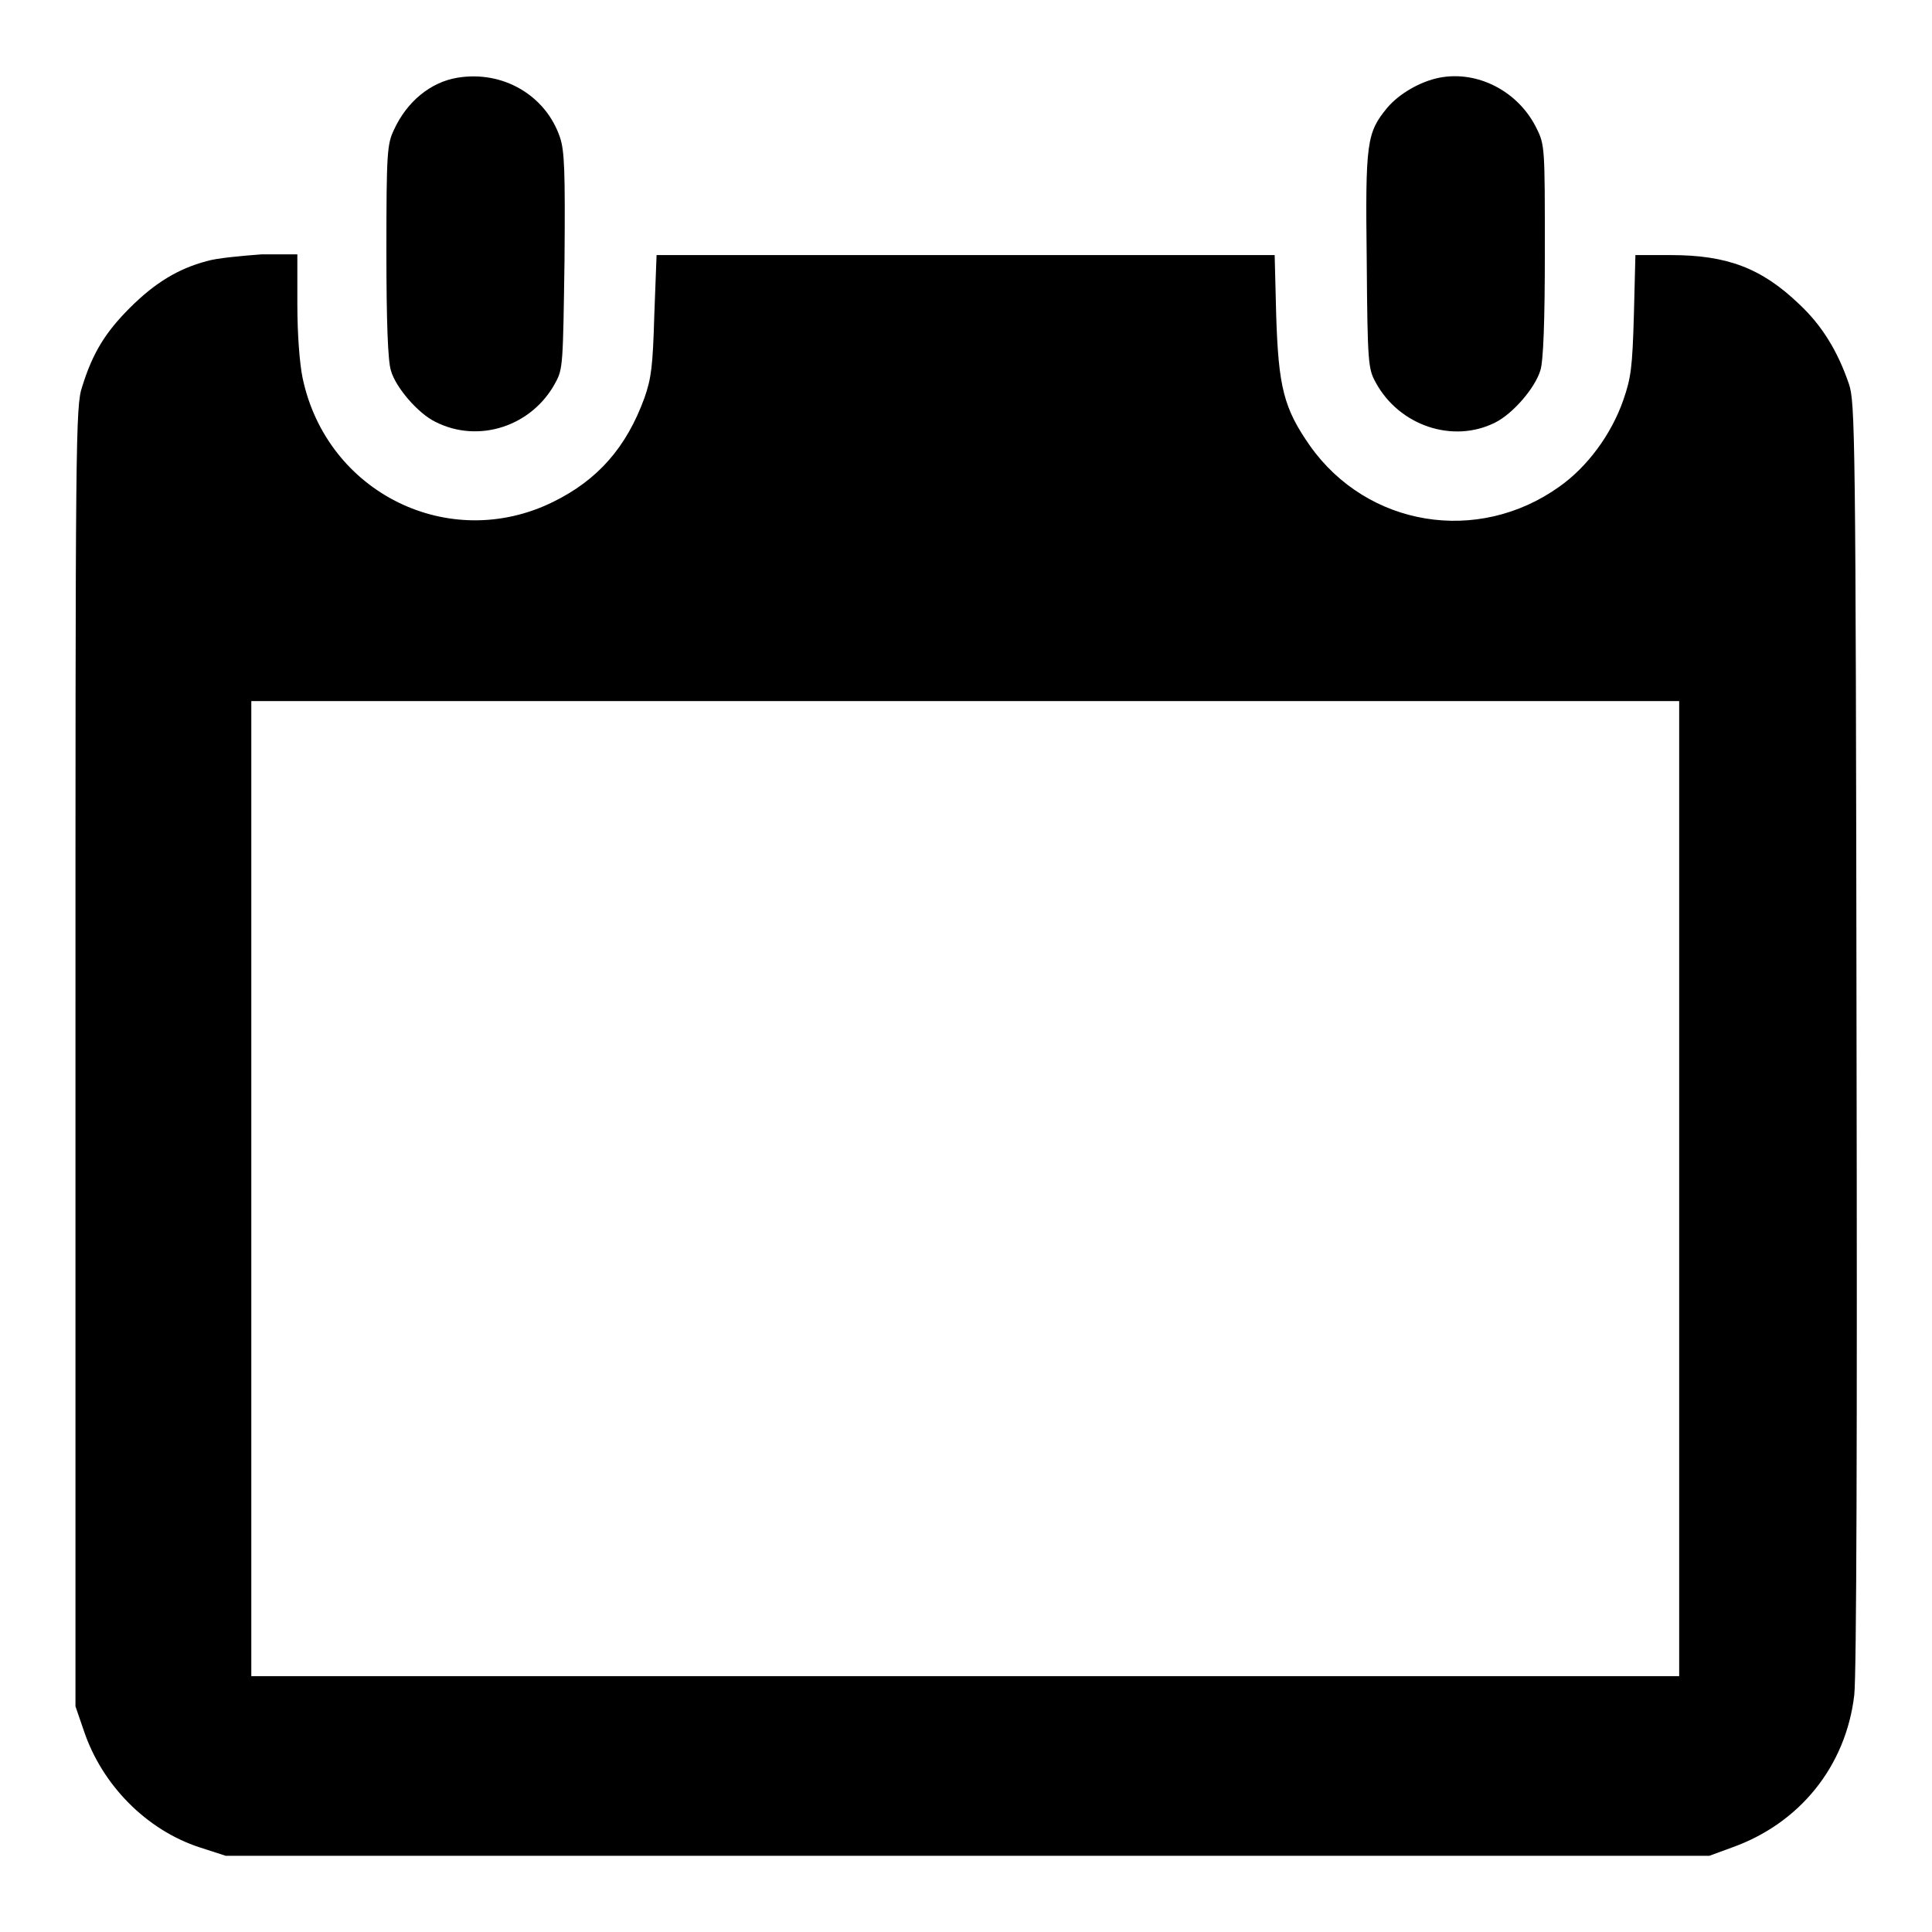
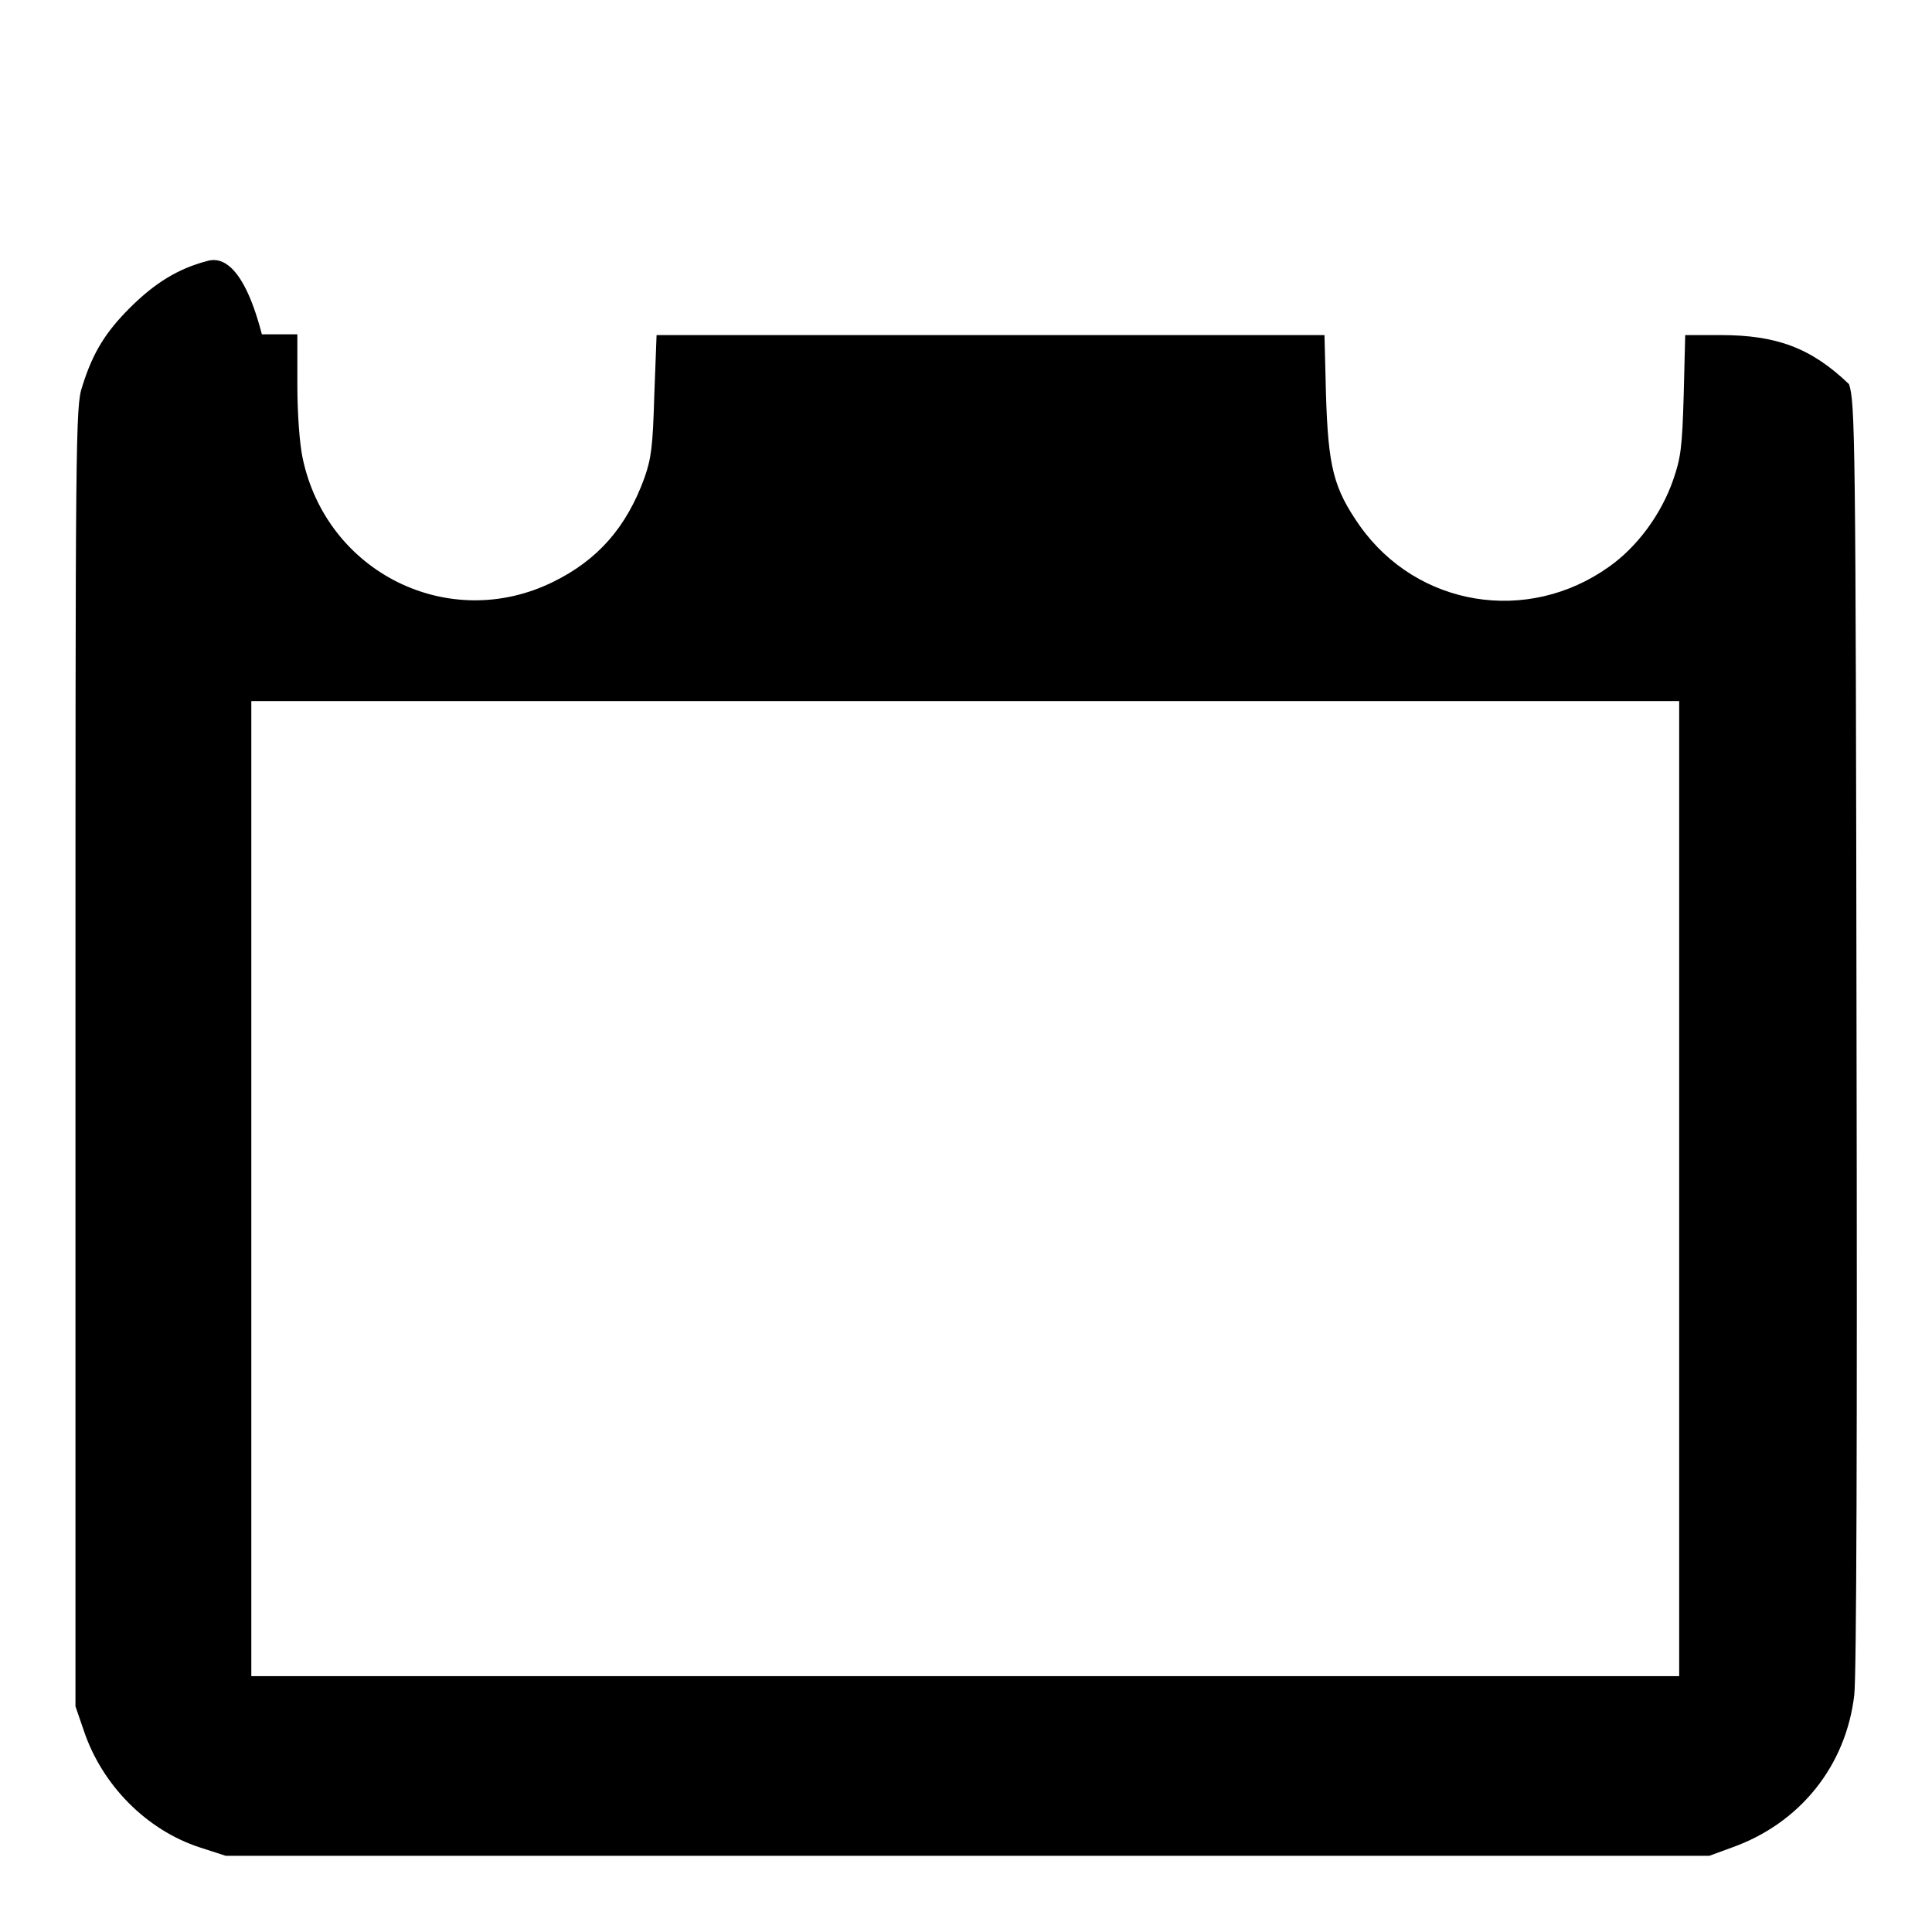
<svg xmlns="http://www.w3.org/2000/svg" version="1.1" x="0px" y="0px" viewBox="0 0 256 256" enable-background="new 0 0 256 256" xml:space="preserve">
  <g>
    <g>
      <g>
-         <path fill="#000000" d="M60.6,10.3c-3.6,0.6-6.7,3.2-8.4,6.9c-0.9,1.9-1,3-1,16.1c0,9.4,0.2,14.6,0.6,15.8c0.6,2.2,3.6,5.7,5.9,6.8c5.7,2.9,12.8,0.6,15.9-5.2c1-1.8,1-2.5,1.2-16.1c0.1-12,0-14.6-0.6-16.4C72.3,12.6,66.6,9.3,60.6,10.3z" />
-         <path fill="#000000" d="M190.7,10.3c-2.5,0.5-5.3,2.1-6.9,4c-2.7,3.3-2.9,4.5-2.7,20.3c0.1,13.6,0.2,14.3,1.2,16.1c3.1,5.7,10.2,8.1,15.8,5.3c2.4-1.2,5.3-4.6,6-6.9c0.4-1.2,0.6-6.4,0.6-15.8c0-13.7,0-14.1-1.1-16.3C201.2,12.1,195.8,9.3,190.7,10.3z" />
-         <path fill="#000000" d="M27.4,34.6c-3.8,1-6.9,2.9-10.2,6.2c-3.2,3.2-4.9,5.9-6.3,10.4C10,53.8,10,57.7,10,140v86.1l1.1,3.2c2.4,7.2,8.3,13.2,15.4,15.5l3.4,1.1h98.3h98.3l3-1.1c9-3.2,15.1-10.8,16.2-20.2c0.3-2.6,0.4-34.8,0.3-87.6c-0.1-79.7-0.2-83.7-1-86.1c-1.5-4.4-3.6-7.8-6.6-10.6c-5-4.8-9.6-6.5-17-6.5h-4.7l-0.2,7.9c-0.2,7.1-0.4,8.4-1.4,11.3c-1.6,4.6-4.8,8.9-8.5,11.5c-10.8,7.7-25.4,5.3-33-5.4c-3.5-5-4.2-7.8-4.5-17.4l-0.2-7.9h-40.9H87l-0.3,7.9c-0.2,6.9-0.4,8.4-1.3,11c-2.4,6.6-6.2,10.9-12.1,13.8c-13.8,6.8-30-1.2-33.2-16.4c-0.4-1.9-0.7-5.8-0.7-9.8v-6.6l-4.7,0C32,33.9,28.7,34.2,27.4,34.6z M222.5,157.5v64.6h-94.6H33.3v-64.6V92.9h94.6h94.6V157.5z" />
+         <path fill="#000000" d="M27.4,34.6c-3.8,1-6.9,2.9-10.2,6.2c-3.2,3.2-4.9,5.9-6.3,10.4C10,53.8,10,57.7,10,140v86.1l1.1,3.2c2.4,7.2,8.3,13.2,15.4,15.5l3.4,1.1h98.3h98.3l3-1.1c9-3.2,15.1-10.8,16.2-20.2c0.3-2.6,0.4-34.8,0.3-87.6c-0.1-79.7-0.2-83.7-1-86.1c-5-4.8-9.6-6.5-17-6.5h-4.7l-0.2,7.9c-0.2,7.1-0.4,8.4-1.4,11.3c-1.6,4.6-4.8,8.9-8.5,11.5c-10.8,7.7-25.4,5.3-33-5.4c-3.5-5-4.2-7.8-4.5-17.4l-0.2-7.9h-40.9H87l-0.3,7.9c-0.2,6.9-0.4,8.4-1.3,11c-2.4,6.6-6.2,10.9-12.1,13.8c-13.8,6.8-30-1.2-33.2-16.4c-0.4-1.9-0.7-5.8-0.7-9.8v-6.6l-4.7,0C32,33.9,28.7,34.2,27.4,34.6z M222.5,157.5v64.6h-94.6H33.3v-64.6V92.9h94.6h94.6V157.5z" />
      </g>
    </g>
  </g>
</svg>